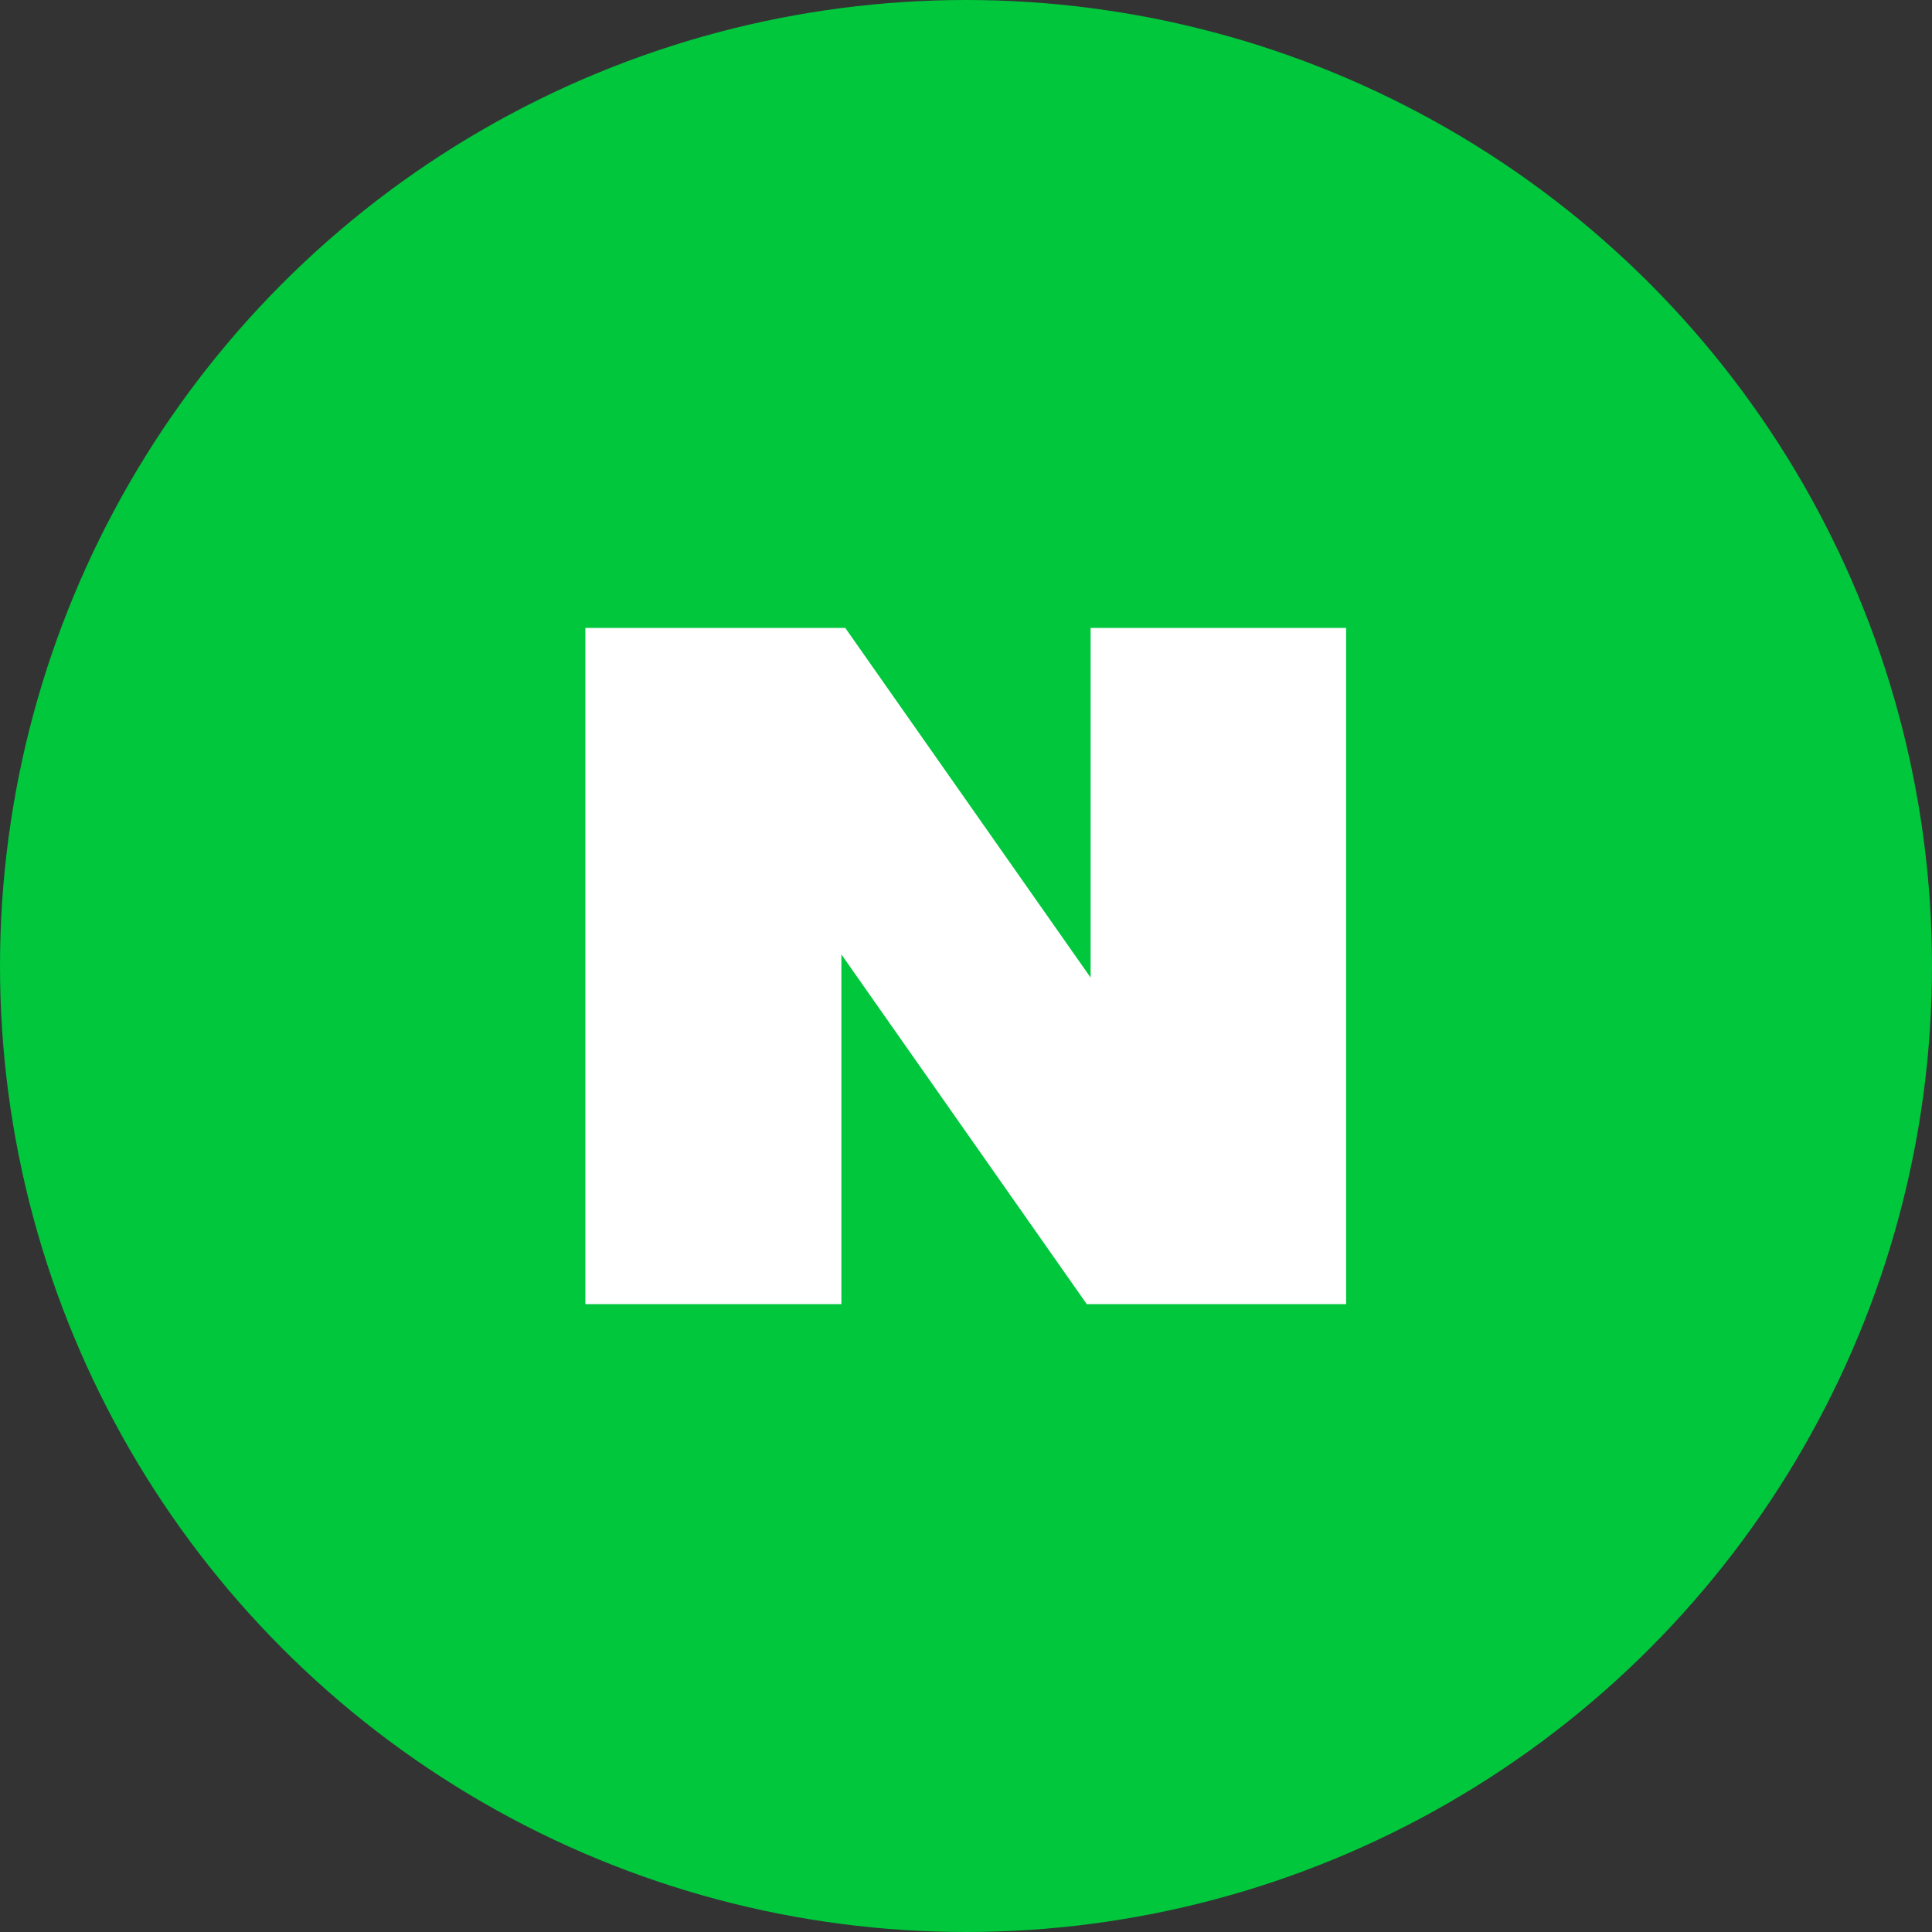
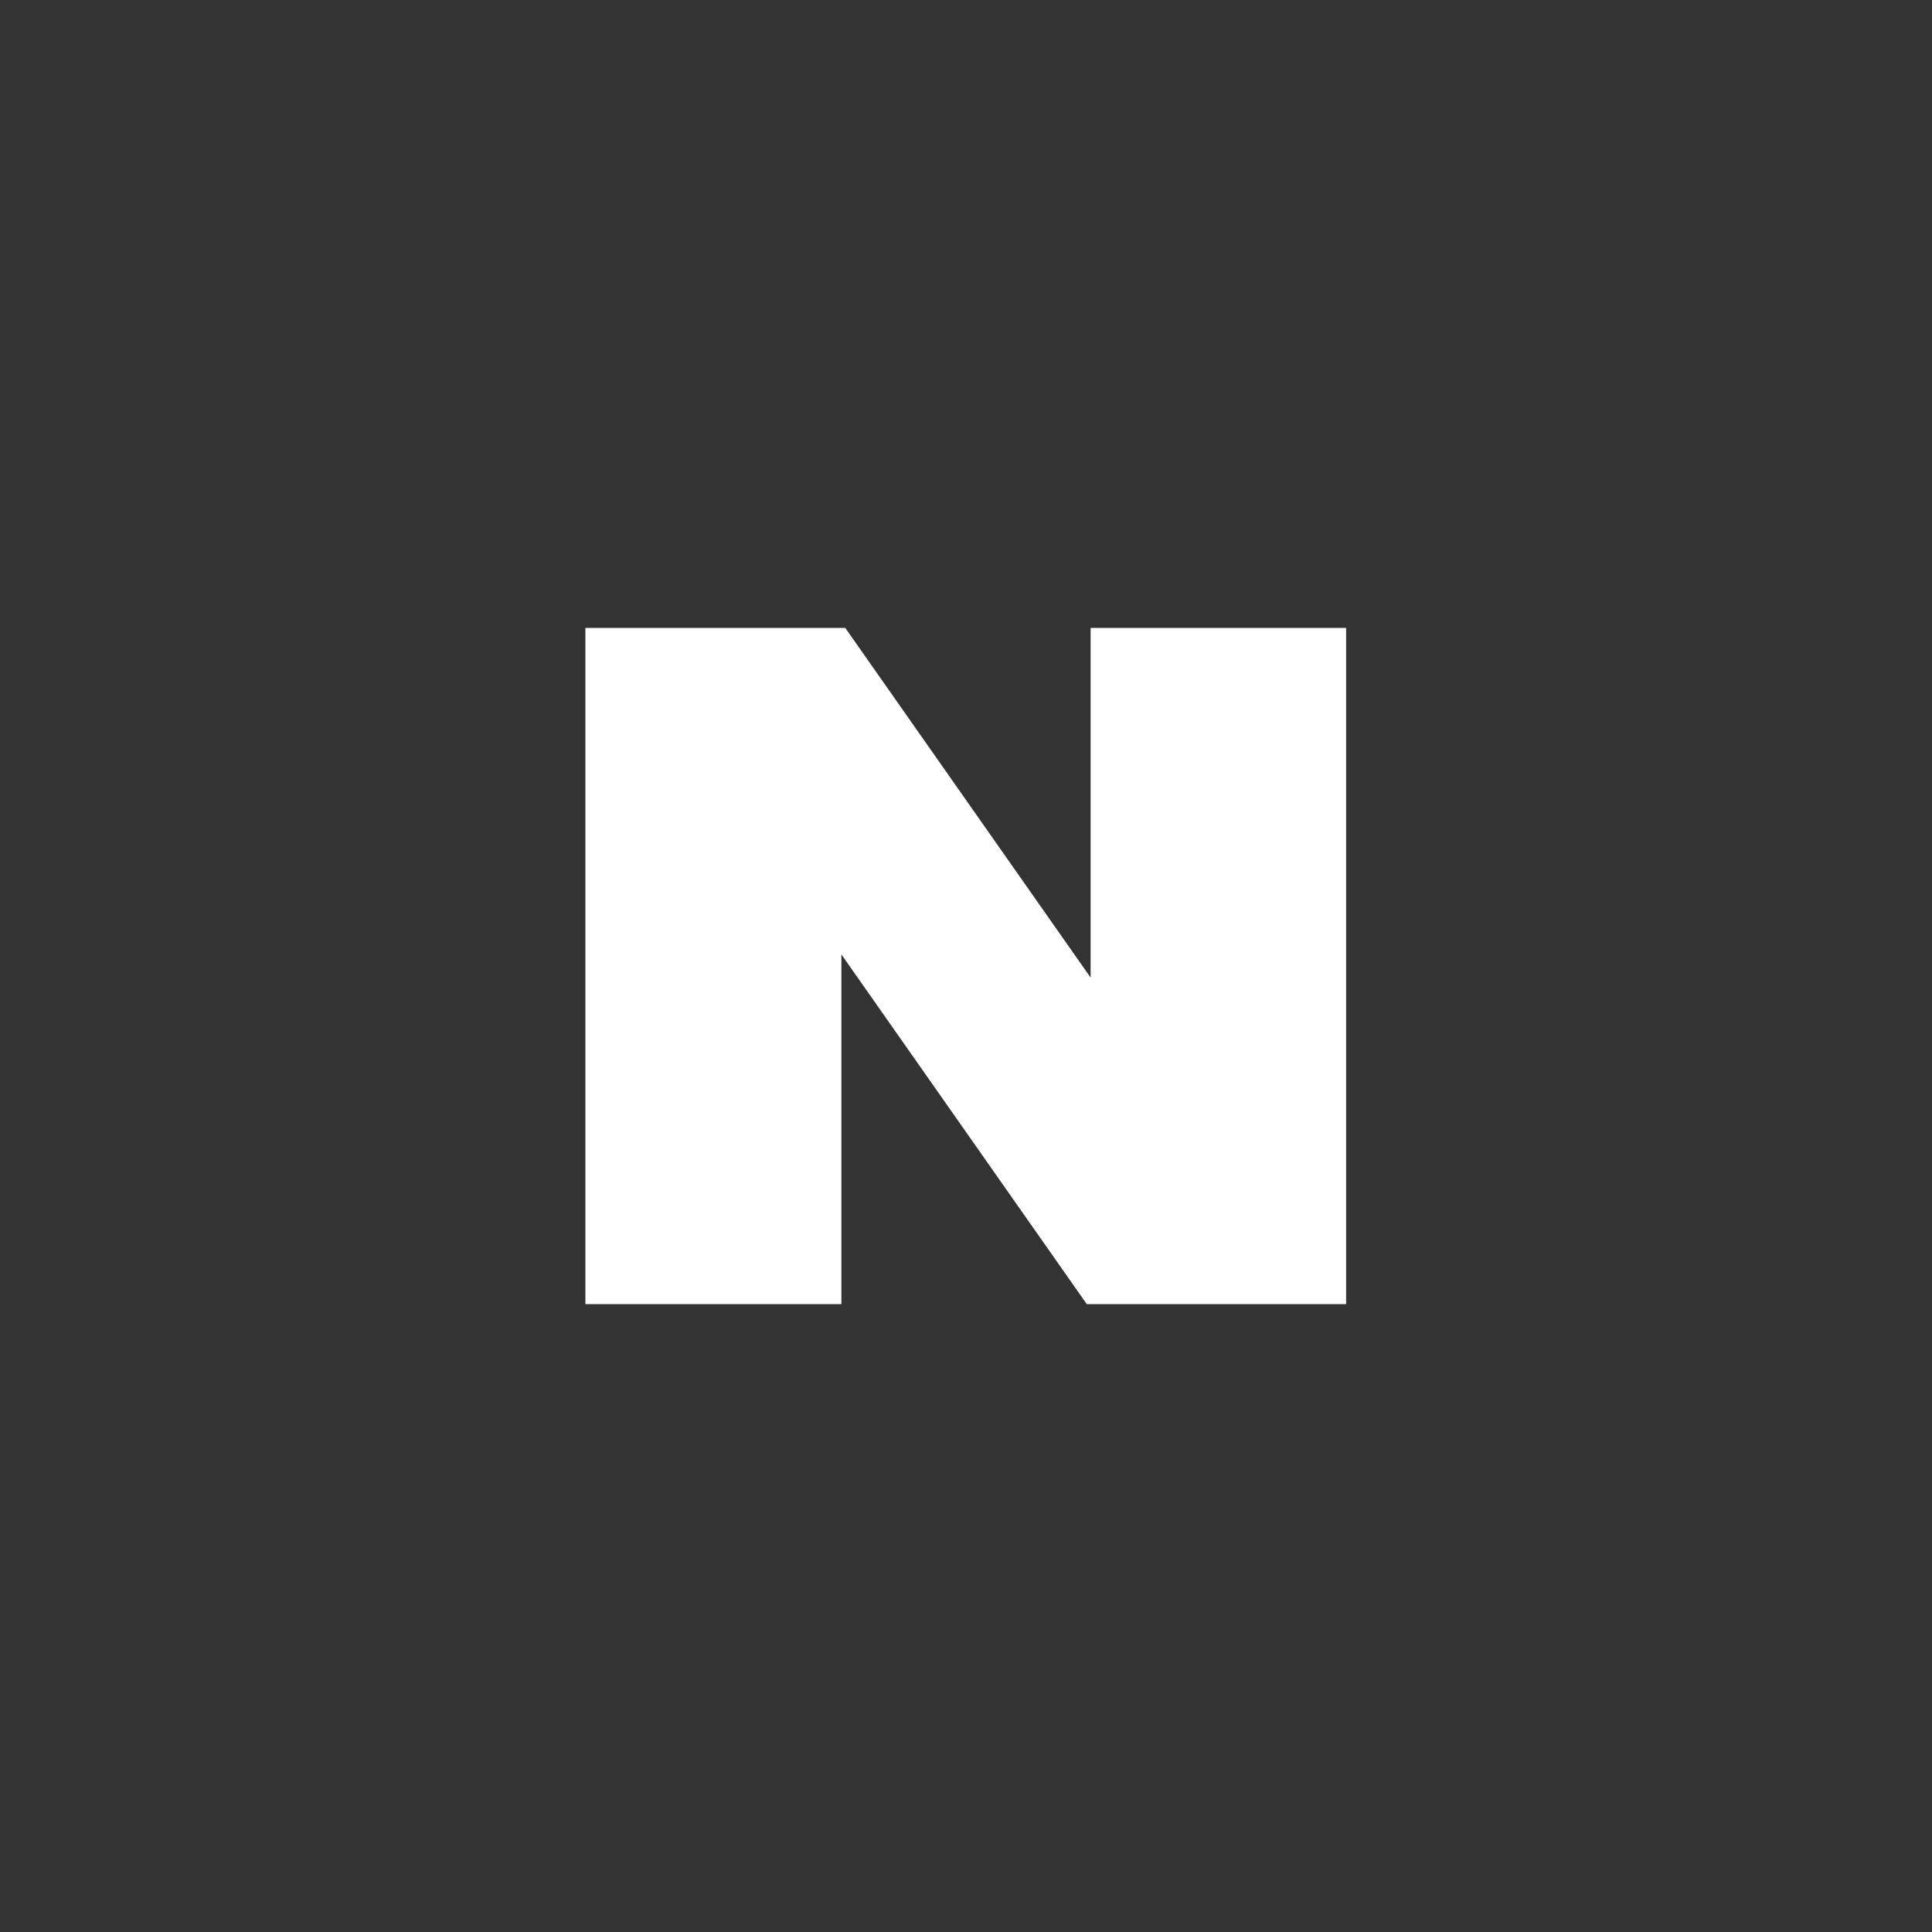
<svg xmlns="http://www.w3.org/2000/svg" id="Layer_2" viewBox="0 0 40 40">
  <rect x="0" y="0" width="40" height="40" fill="#333333" stroke="none" />
  <defs>
    <style>.cls-1{fill:#00c73c;}.cls-2{fill:#fff;fill-rule:evenodd;}</style>
  </defs>
  <g id="_이어_1">
    <g>
-       <circle class="cls-1" cx="20" cy="20" r="20" />
      <path class="cls-2" d="M27.87,27h-5.37l-5.08-7.24v7.24h-5.3V13h5.38l5.08,7.24v-7.24h5.29v14Z" />
    </g>
  </g>
</svg>